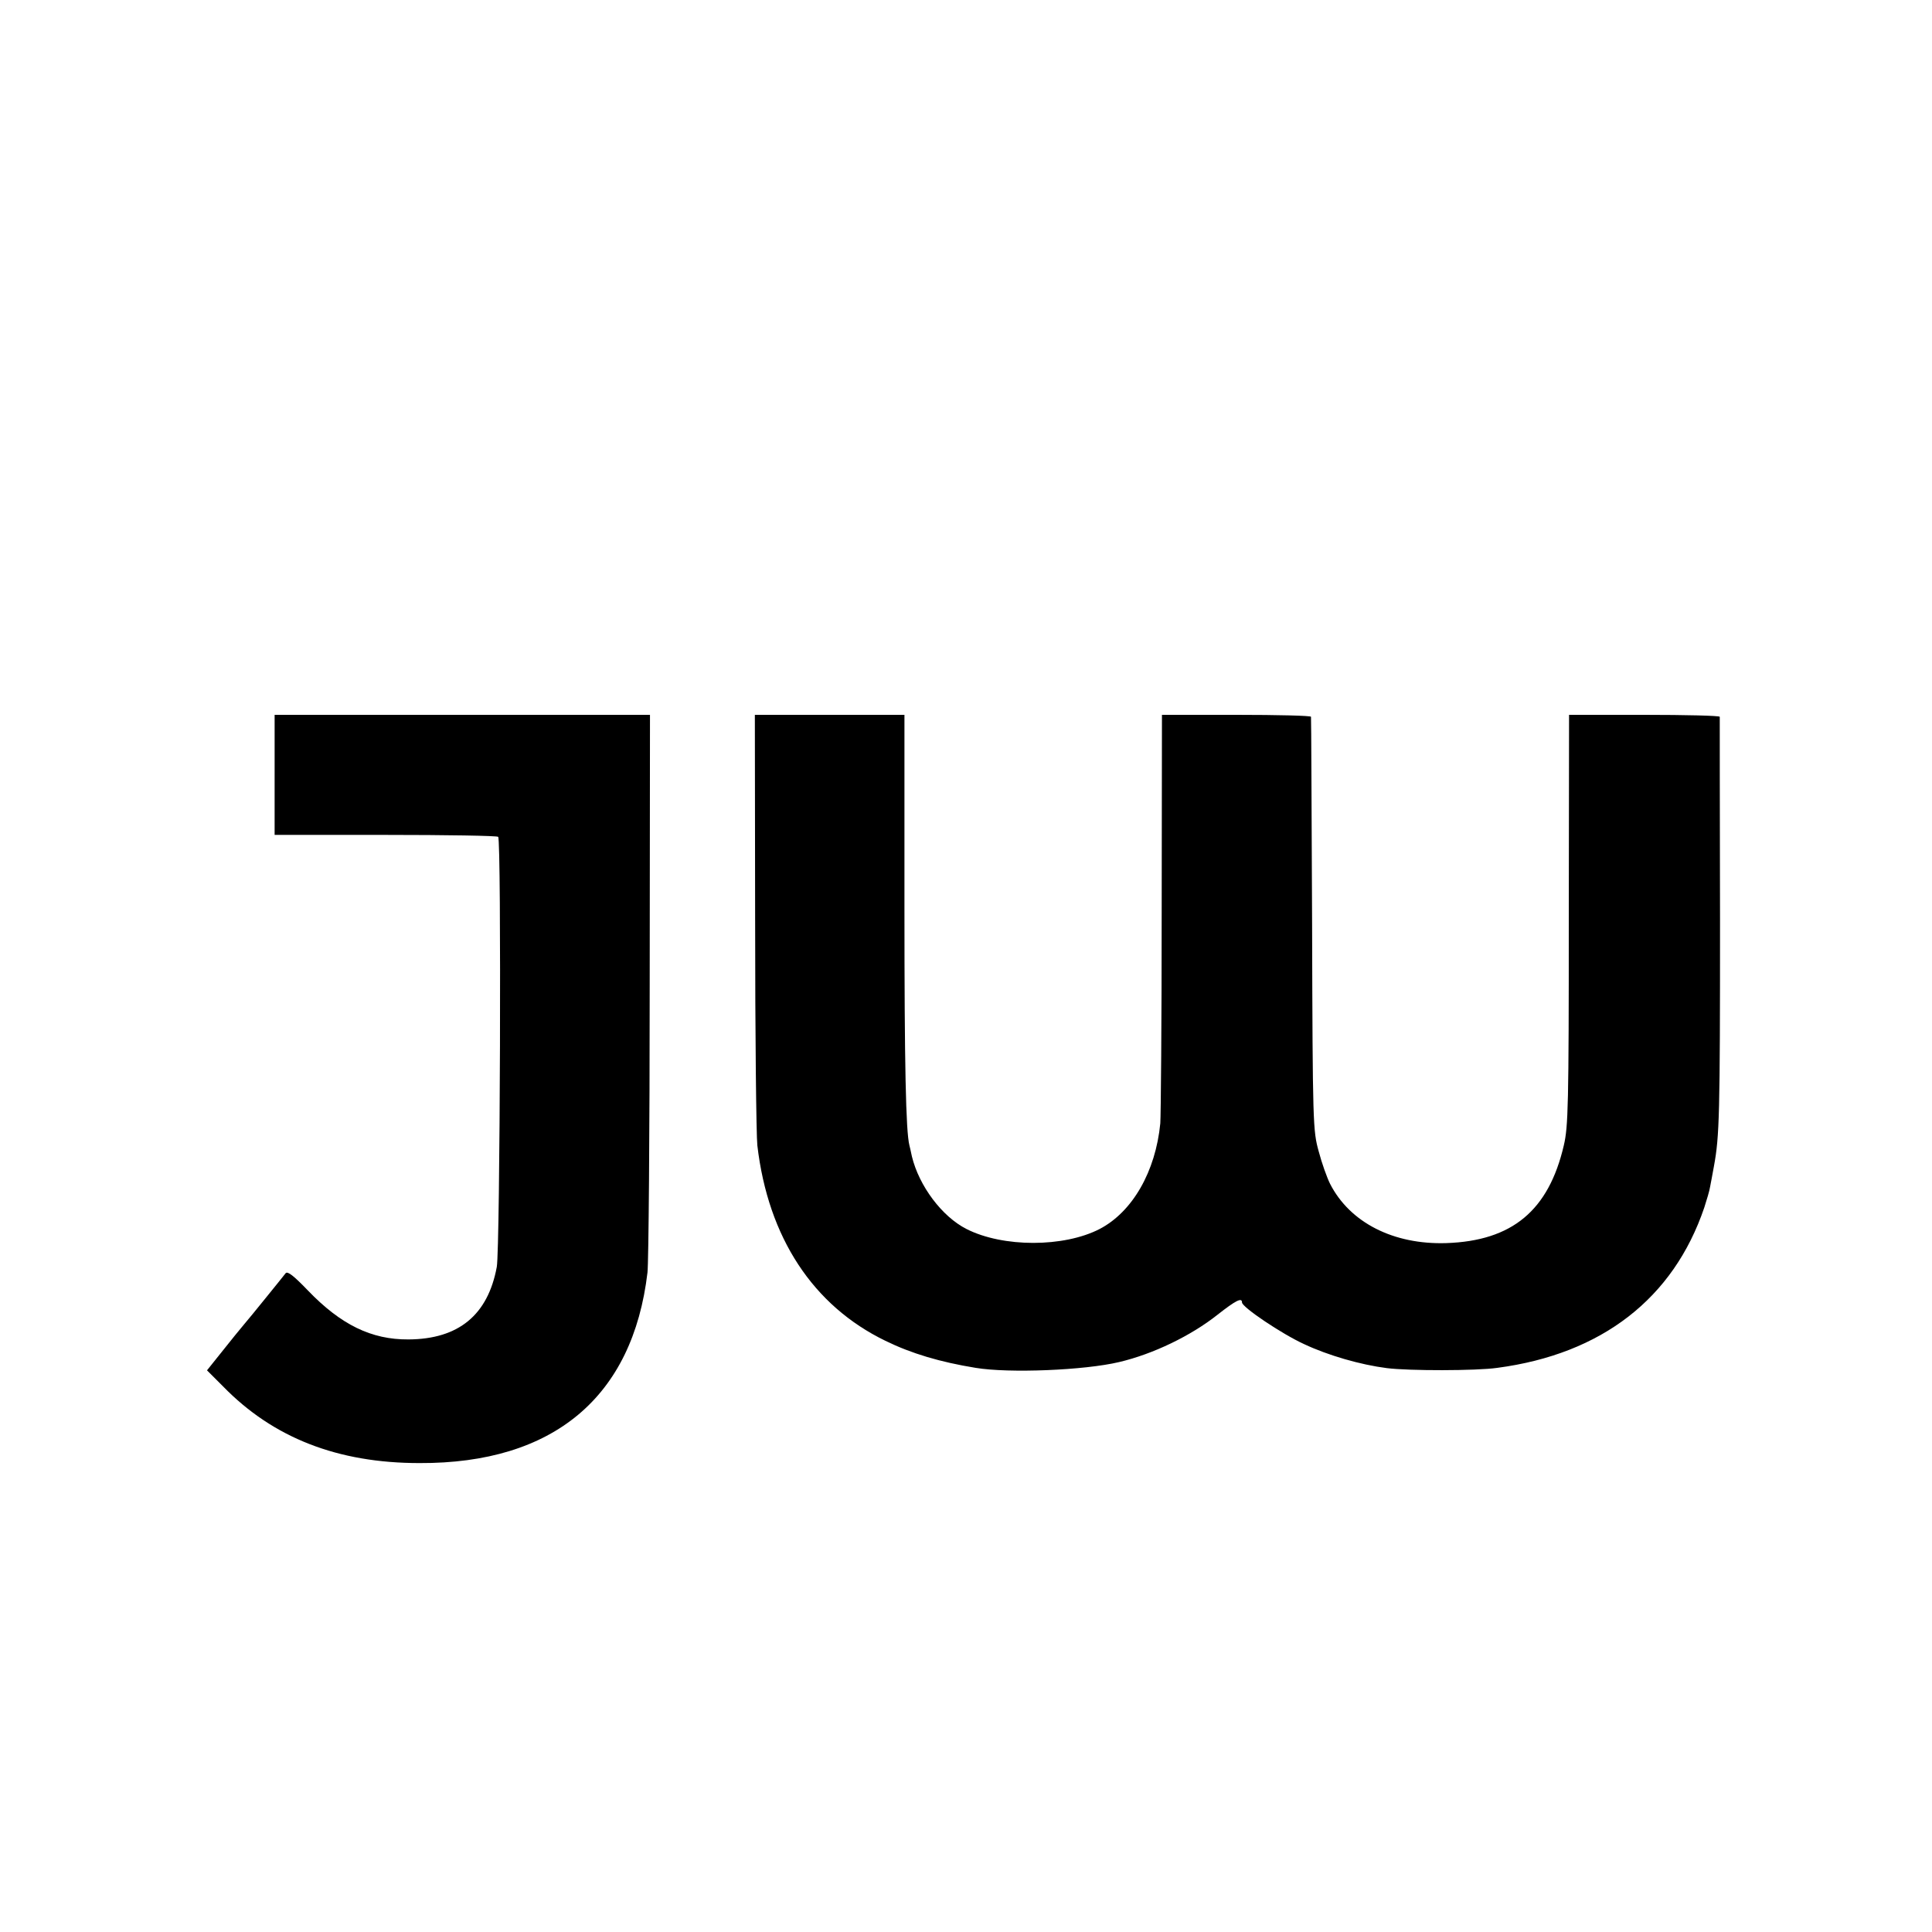
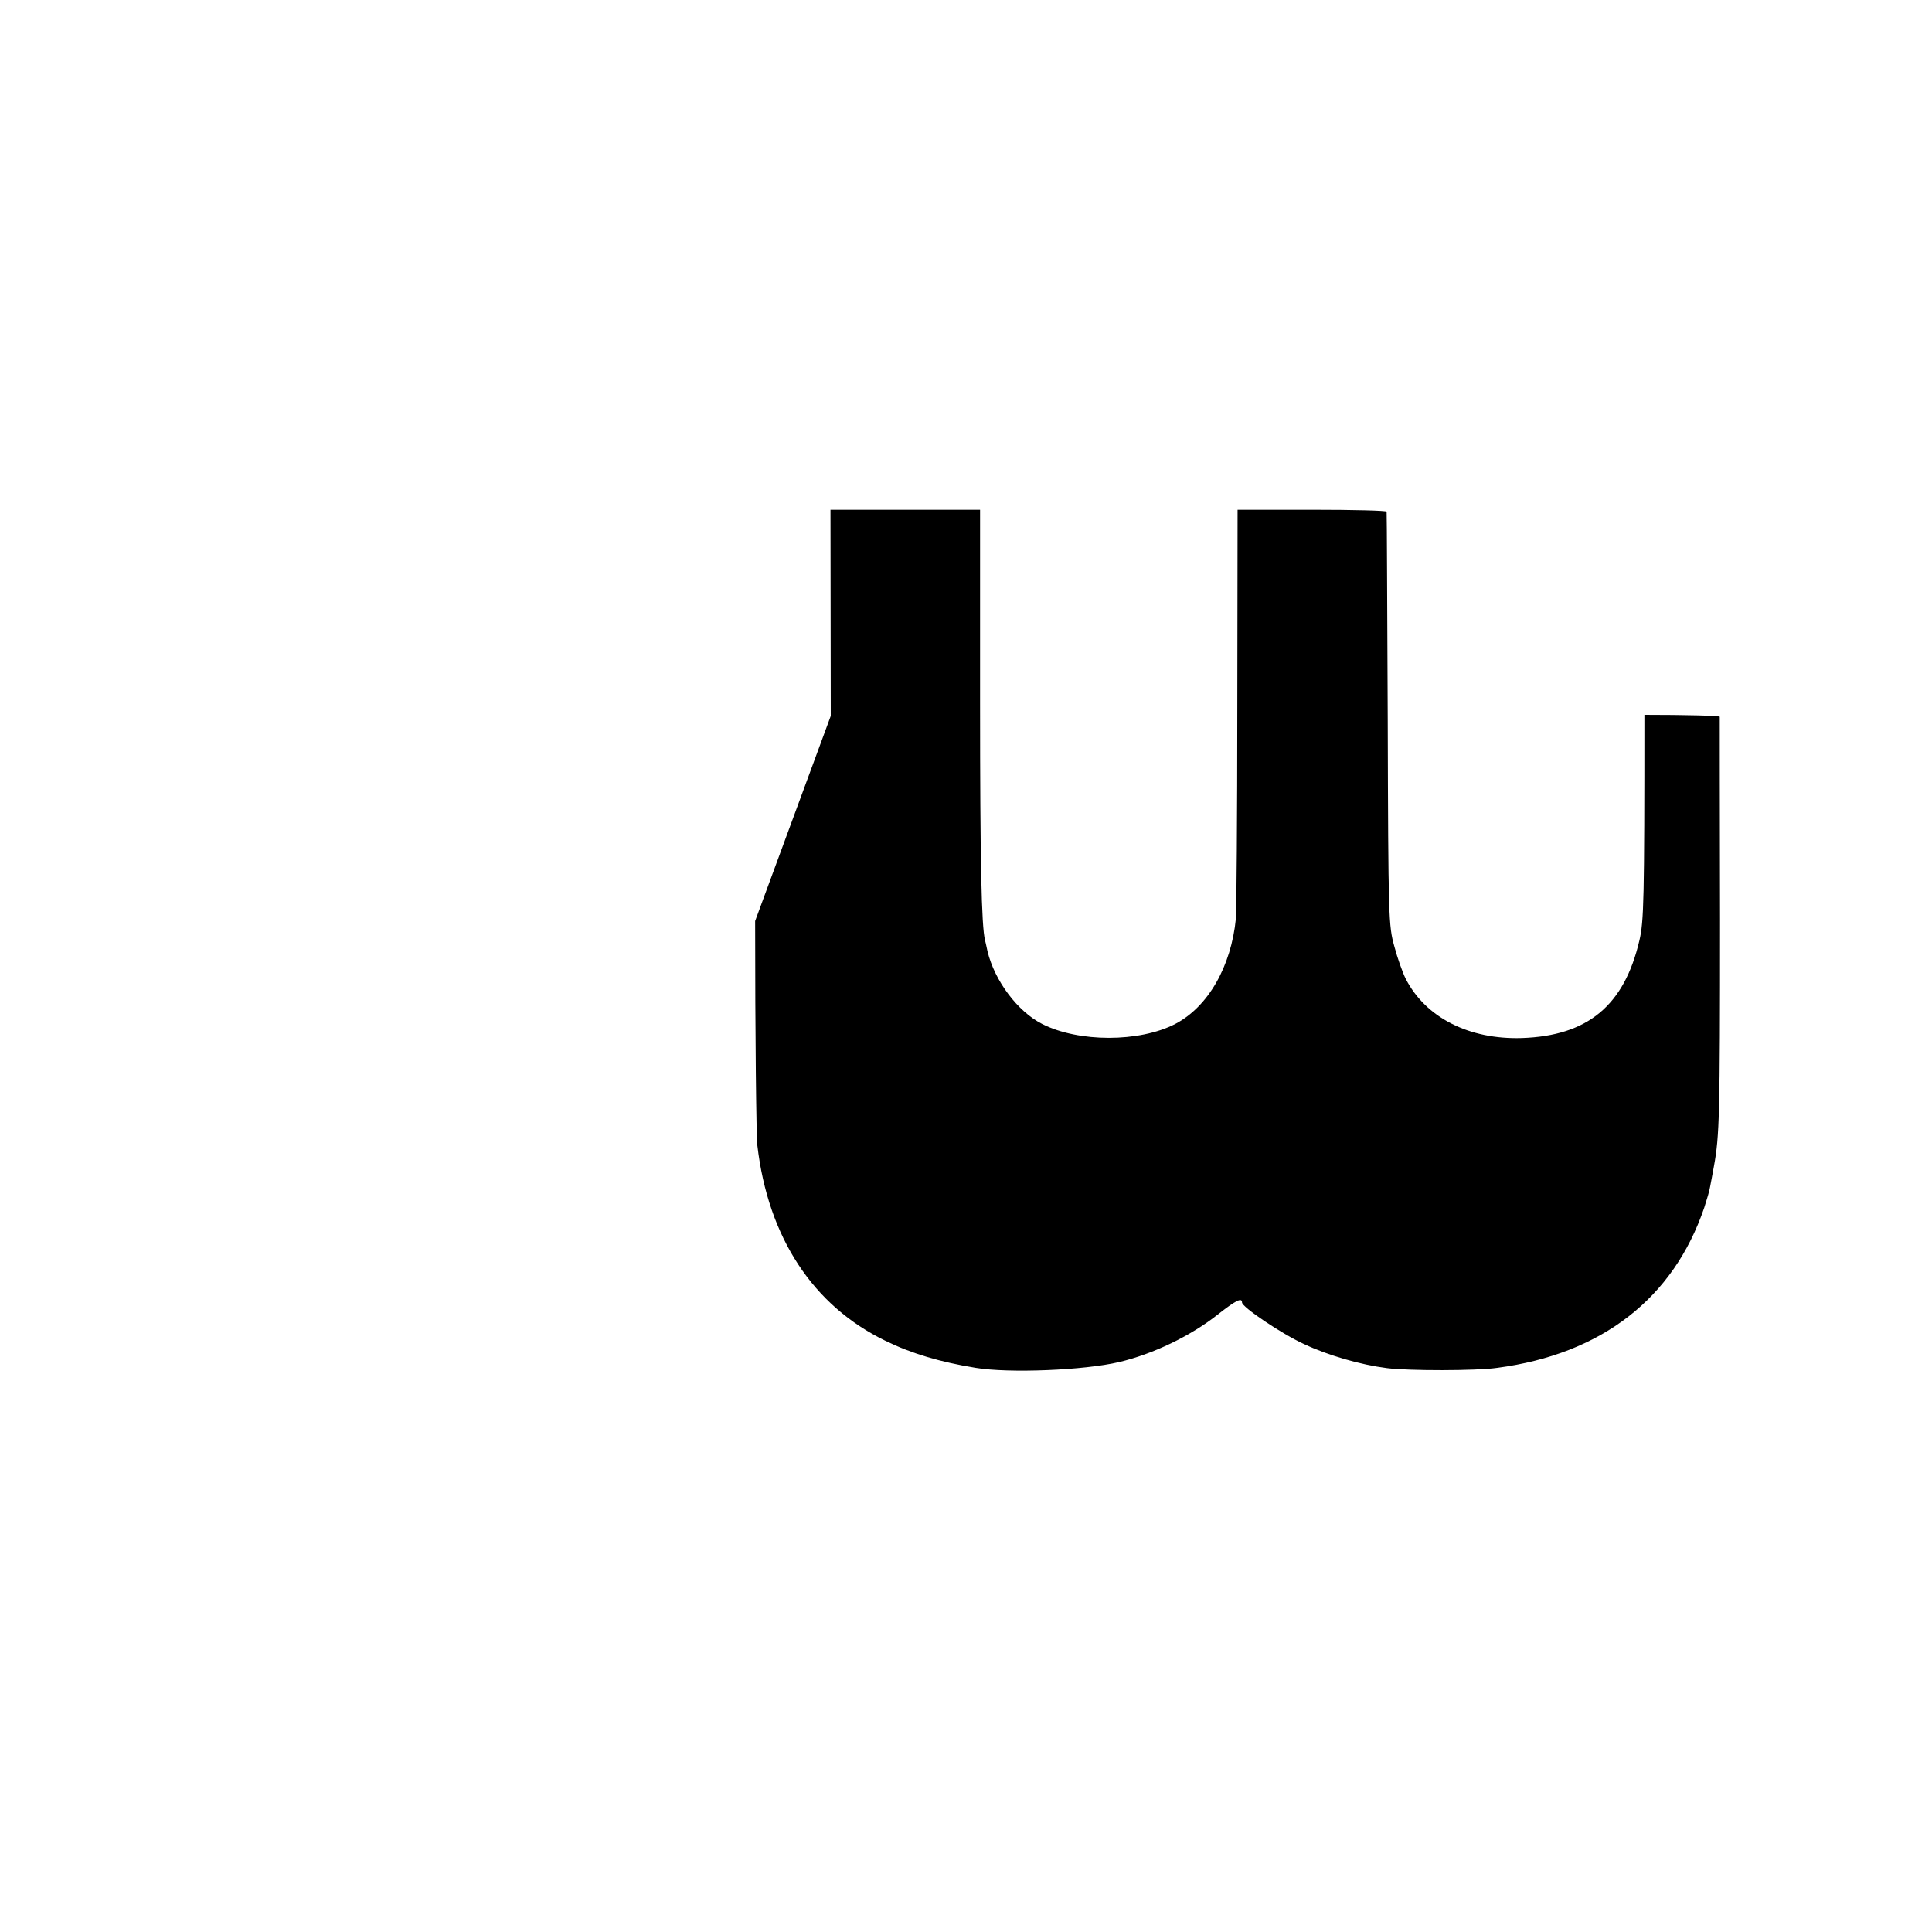
<svg xmlns="http://www.w3.org/2000/svg" version="1.0" width="700pt" height="700pt" viewBox="0 0 700 700" preserveAspectRatio="xMidYMid meet">
  <g transform="translate(0,700) scale(0.1,-0.1)" fill="#000000" stroke="none">
-     <path d="M995 4193 l0 -218 402 0 c221 0 404 -3 408 -7 12 -12 7 -1489 -5 -1558 -32 -174 -138 -262 -320 -263 -134 -1 -245 53 -365 178 -51 53 -73 70 -80 62 -5 -7 -37 -46 -70 -87 -33 -41 -70 -86 -82 -100 -12 -14 -46 -56 -77 -95 l-56 -70 58 -58 c182 -187 416 -278 712 -278 485 -2 773 239 826 691 4 36 8 505 8 1043 l1 977 -680 0 -680 0 0 -217z" />
-     <path d="M2736 3663 c0 -412 4 -777 8 -813 39 -334 202 -581 464 -708 94 -46 198 -77 327 -98 121 -20 394 -9 520 21 123 29 260 95 357 172 65 51 88 63 88 44 0 -17 144 -114 225 -151 87 -41 205 -75 300 -87 79 -10 324 -10 400 1 378 50 638 251 750 581 9 28 19 61 21 75 3 14 9 48 14 75 20 109 22 185 22 890 -1 402 -1 733 -1 738 -1 4 -124 7 -273 7 l-273 0 -1 -743 c0 -671 -2 -749 -18 -817 -55 -236 -187 -346 -426 -354 -191 -6 -349 74 -421 215 -11 22 -30 75 -41 117 -21 75 -22 99 -24 822 -2 410 -3 748 -4 753 0 4 -121 7 -270 7 l-270 0 -1 -717 c0 -395 -3 -738 -5 -763 -17 -175 -101 -321 -220 -383 -130 -67 -350 -67 -482 0 -89 45 -172 156 -198 263 -4 19 -8 37 -9 40 -13 51 -18 289 -18 863 l0 697 -271 0 -271 0 1 -747z" />
+     <path d="M2736 3663 c0 -412 4 -777 8 -813 39 -334 202 -581 464 -708 94 -46 198 -77 327 -98 121 -20 394 -9 520 21 123 29 260 95 357 172 65 51 88 63 88 44 0 -17 144 -114 225 -151 87 -41 205 -75 300 -87 79 -10 324 -10 400 1 378 50 638 251 750 581 9 28 19 61 21 75 3 14 9 48 14 75 20 109 22 185 22 890 -1 402 -1 733 -1 738 -1 4 -124 7 -273 7 c0 -671 -2 -749 -18 -817 -55 -236 -187 -346 -426 -354 -191 -6 -349 74 -421 215 -11 22 -30 75 -41 117 -21 75 -22 99 -24 822 -2 410 -3 748 -4 753 0 4 -121 7 -270 7 l-270 0 -1 -717 c0 -395 -3 -738 -5 -763 -17 -175 -101 -321 -220 -383 -130 -67 -350 -67 -482 0 -89 45 -172 156 -198 263 -4 19 -8 37 -9 40 -13 51 -18 289 -18 863 l0 697 -271 0 -271 0 1 -747z" />
  </g>
</svg>